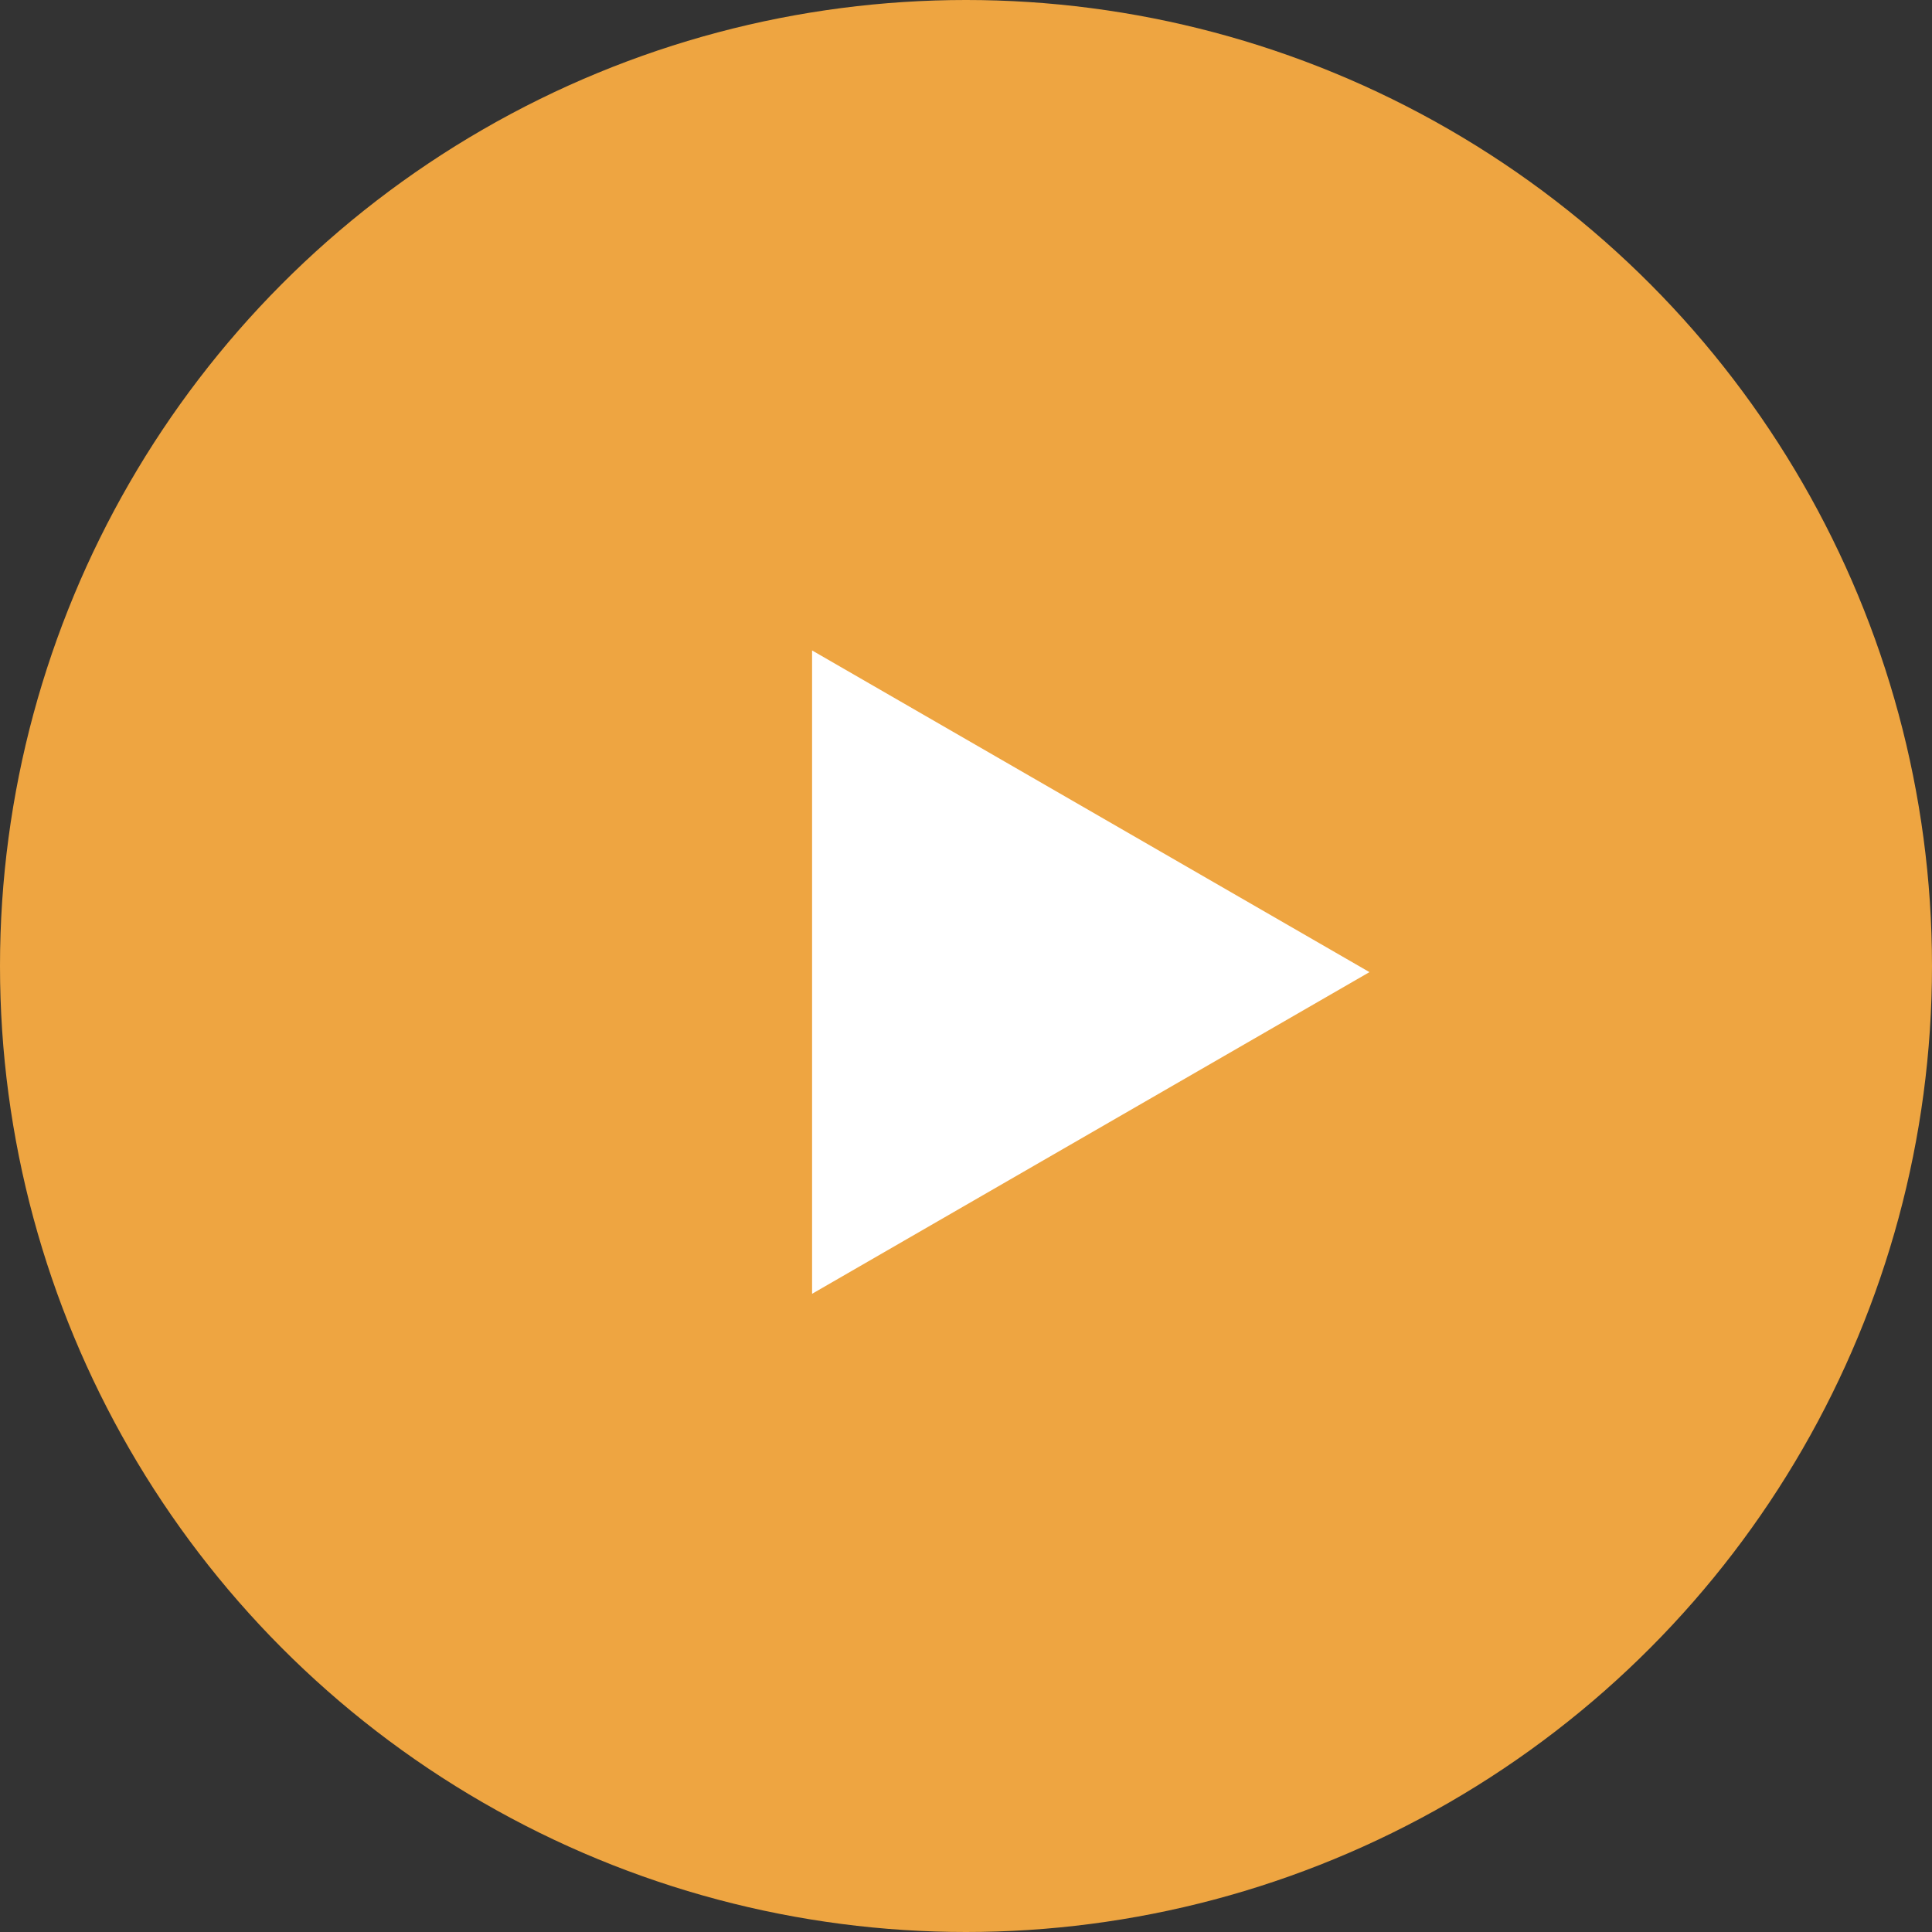
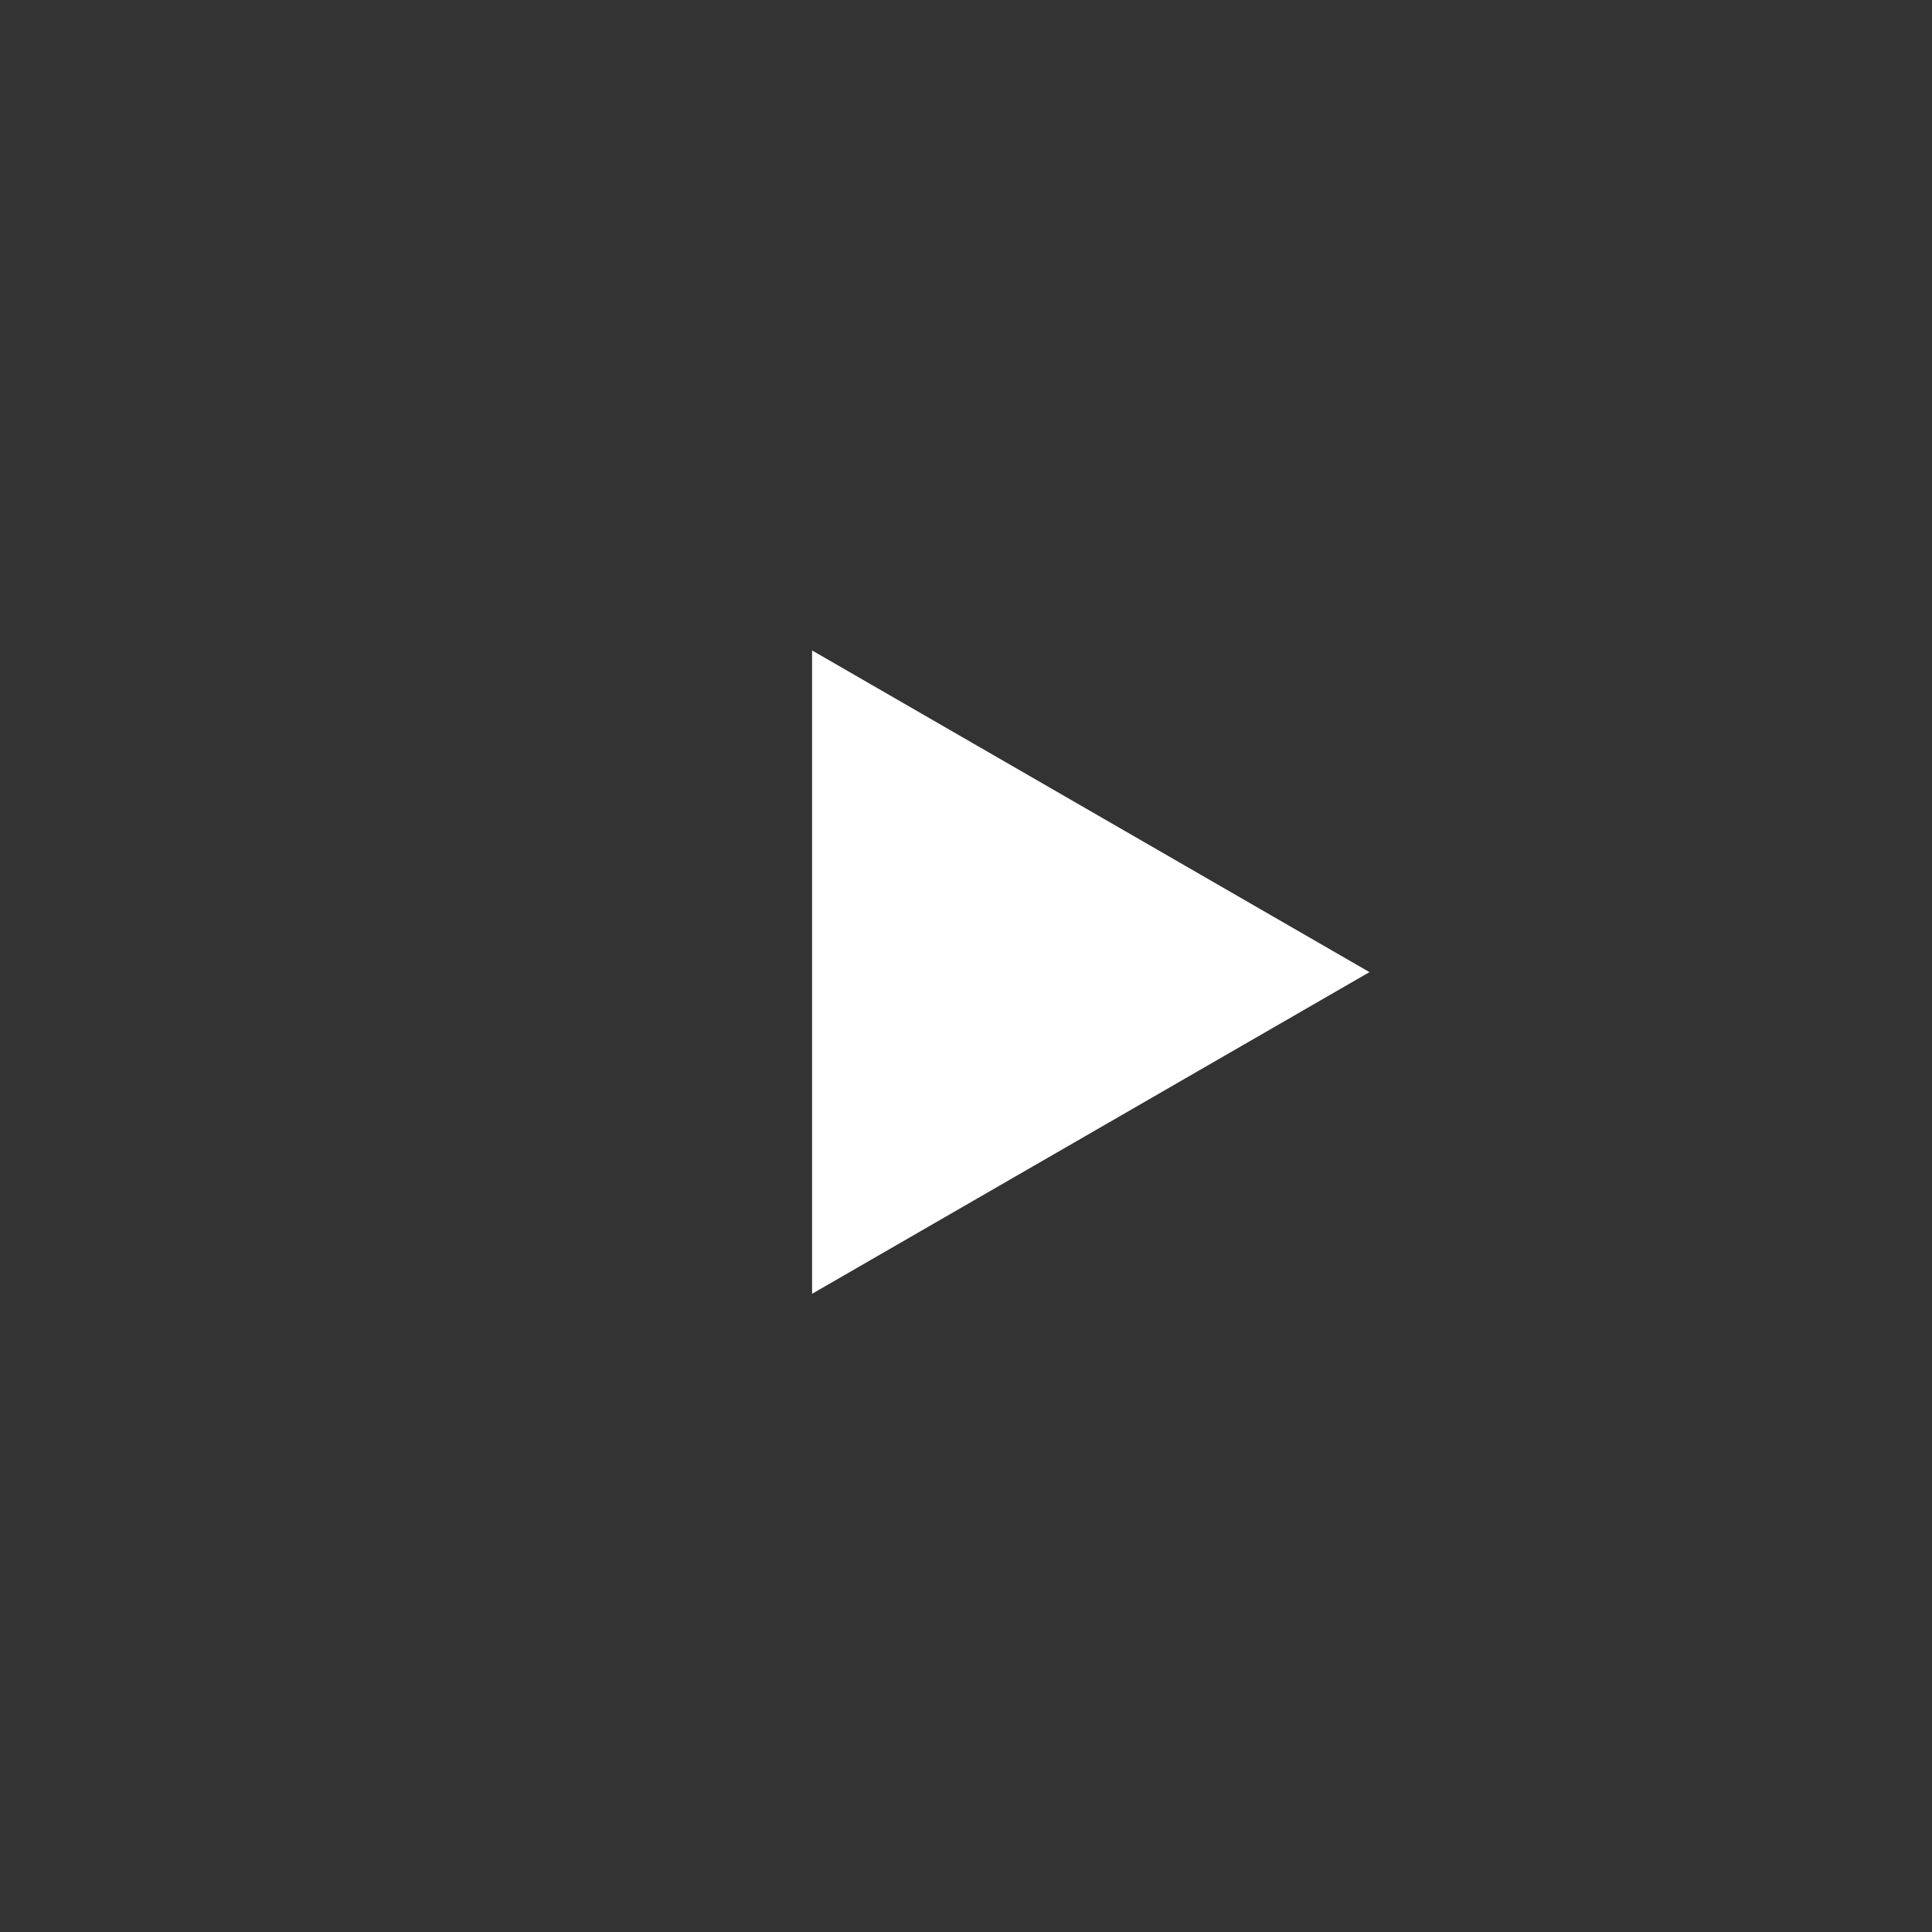
<svg xmlns="http://www.w3.org/2000/svg" id="e45374db-eabc-4cdb-9e79-7f5f7faa626b" data-name="Layer 1" viewBox="0 0 60 60">
  <rect x="0" y="0" width="60" height="60" fill="#333333" stroke="none" />
  <defs>
    <style>.f593a87e-3d6a-44e0-8271-0c6869e4e87e{fill:#eea541;}.ac802bb3-4f4f-401c-b323-20e903340bc5{fill:#fff;}</style>
  </defs>
-   <circle class="f593a87e-3d6a-44e0-8271-0c6869e4e87e" cx="30" cy="30" r="30" />
  <polygon class="ac802bb3-4f4f-401c-b323-20e903340bc5" points="42.53 30.19 25.22 20.2 25.22 40.18 42.53 30.19" />
</svg>